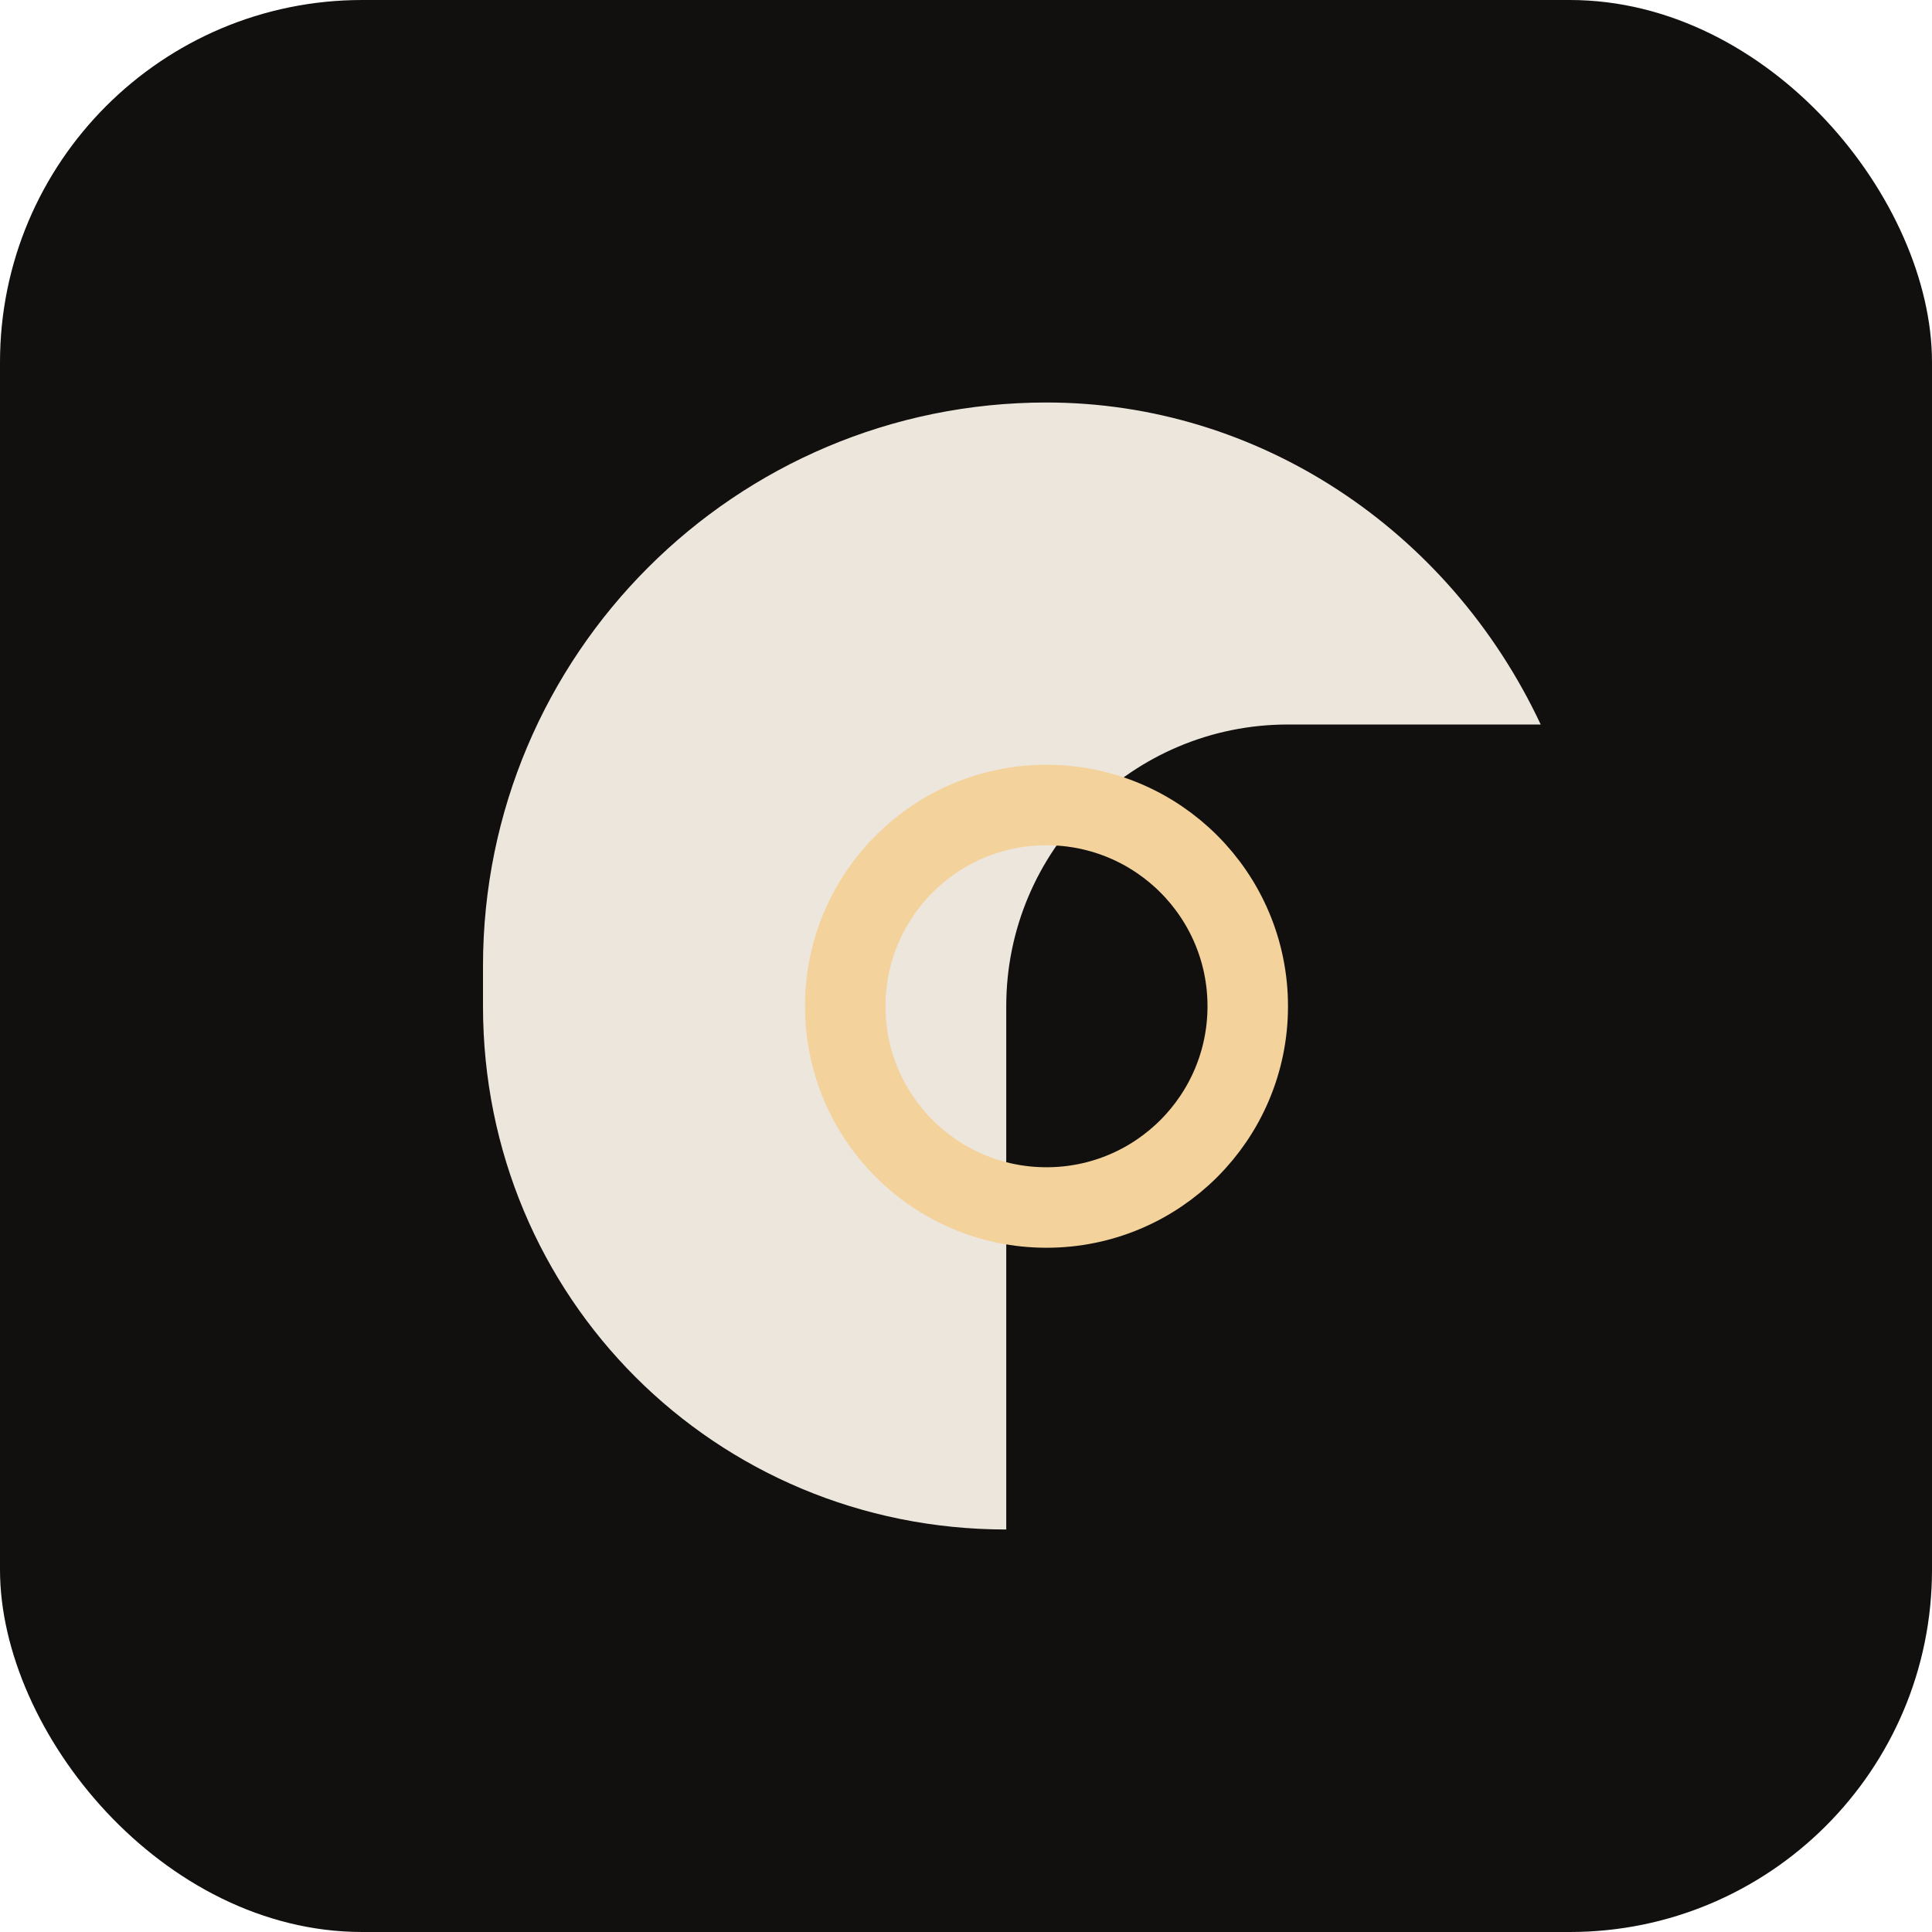
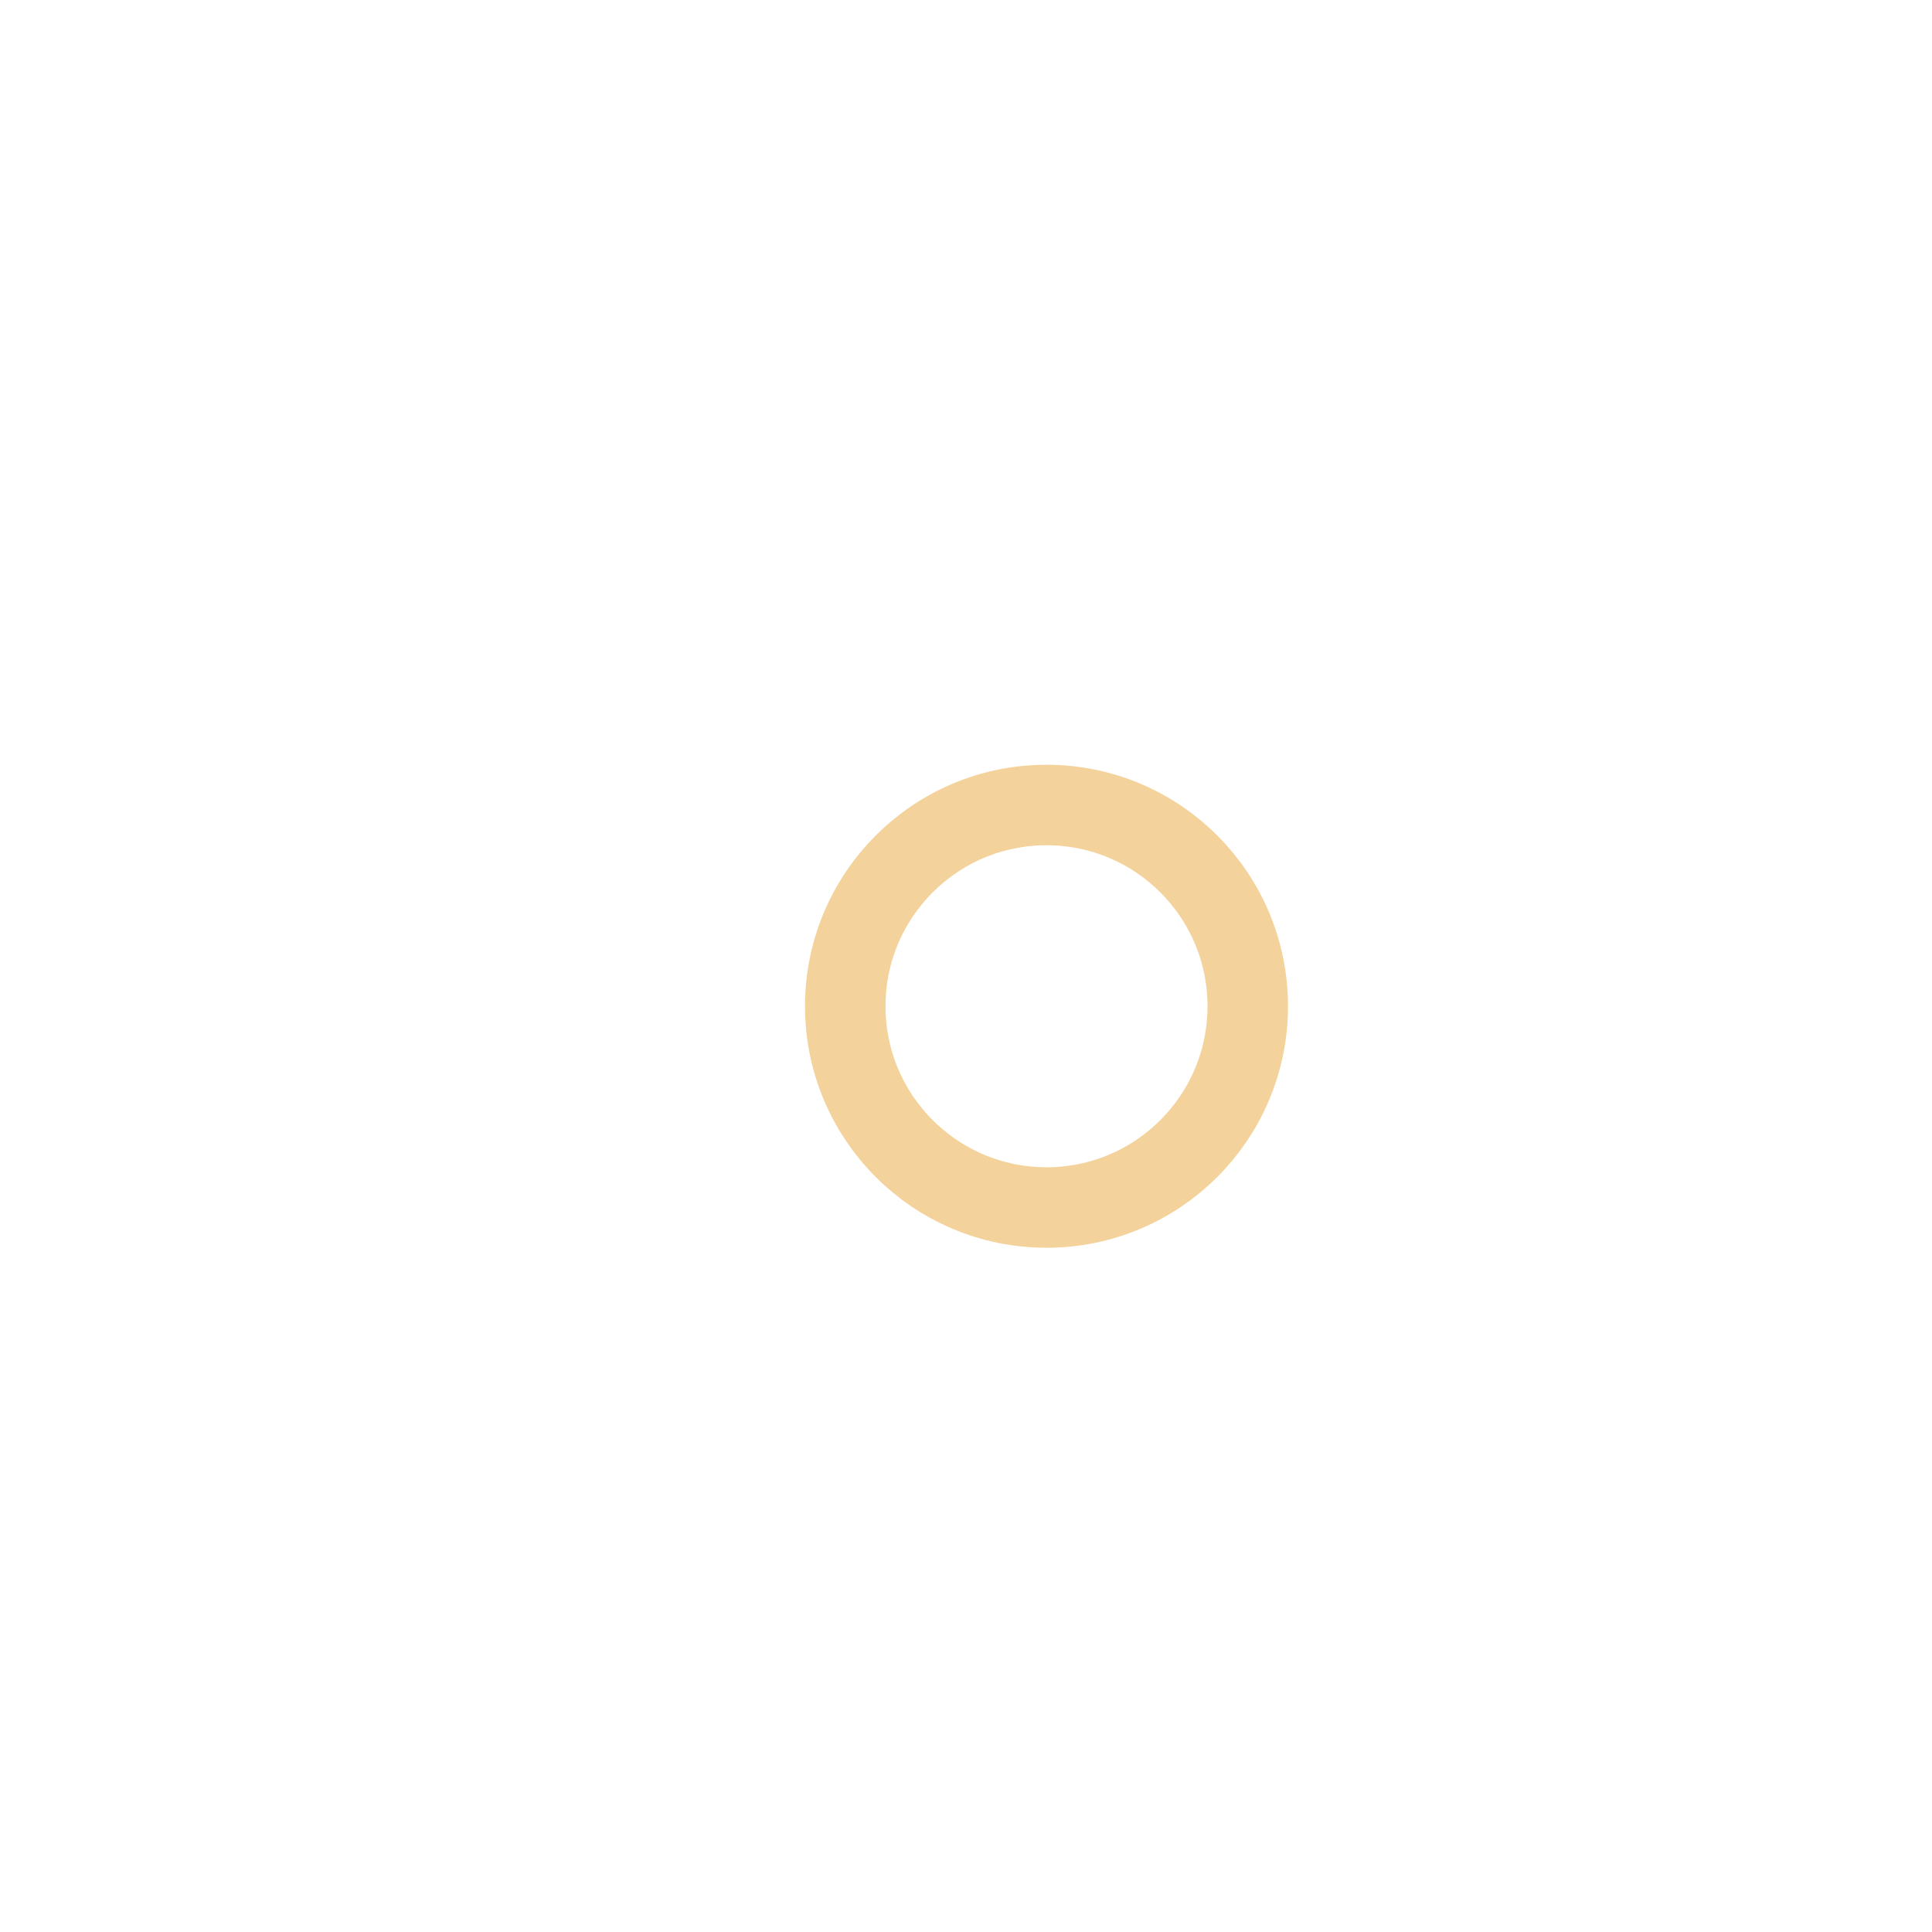
<svg xmlns="http://www.w3.org/2000/svg" width="96" height="96" viewBox="0 0 96 96" fill="none">
-   <rect width="96" height="96" rx="18" fill="#11100F" />
-   <path d="M24 48C24 32.536 36.536 20 52 20C62.493 20 72 26.29 76.557 36H64C56.268 36 50 42.268 50 50V76C35.536 76 24 64.464 24 50V48Z" fill="#EDE6DD" />
  <circle cx="52" cy="50" r="10" stroke="#F4D29B" stroke-width="4" />
</svg>